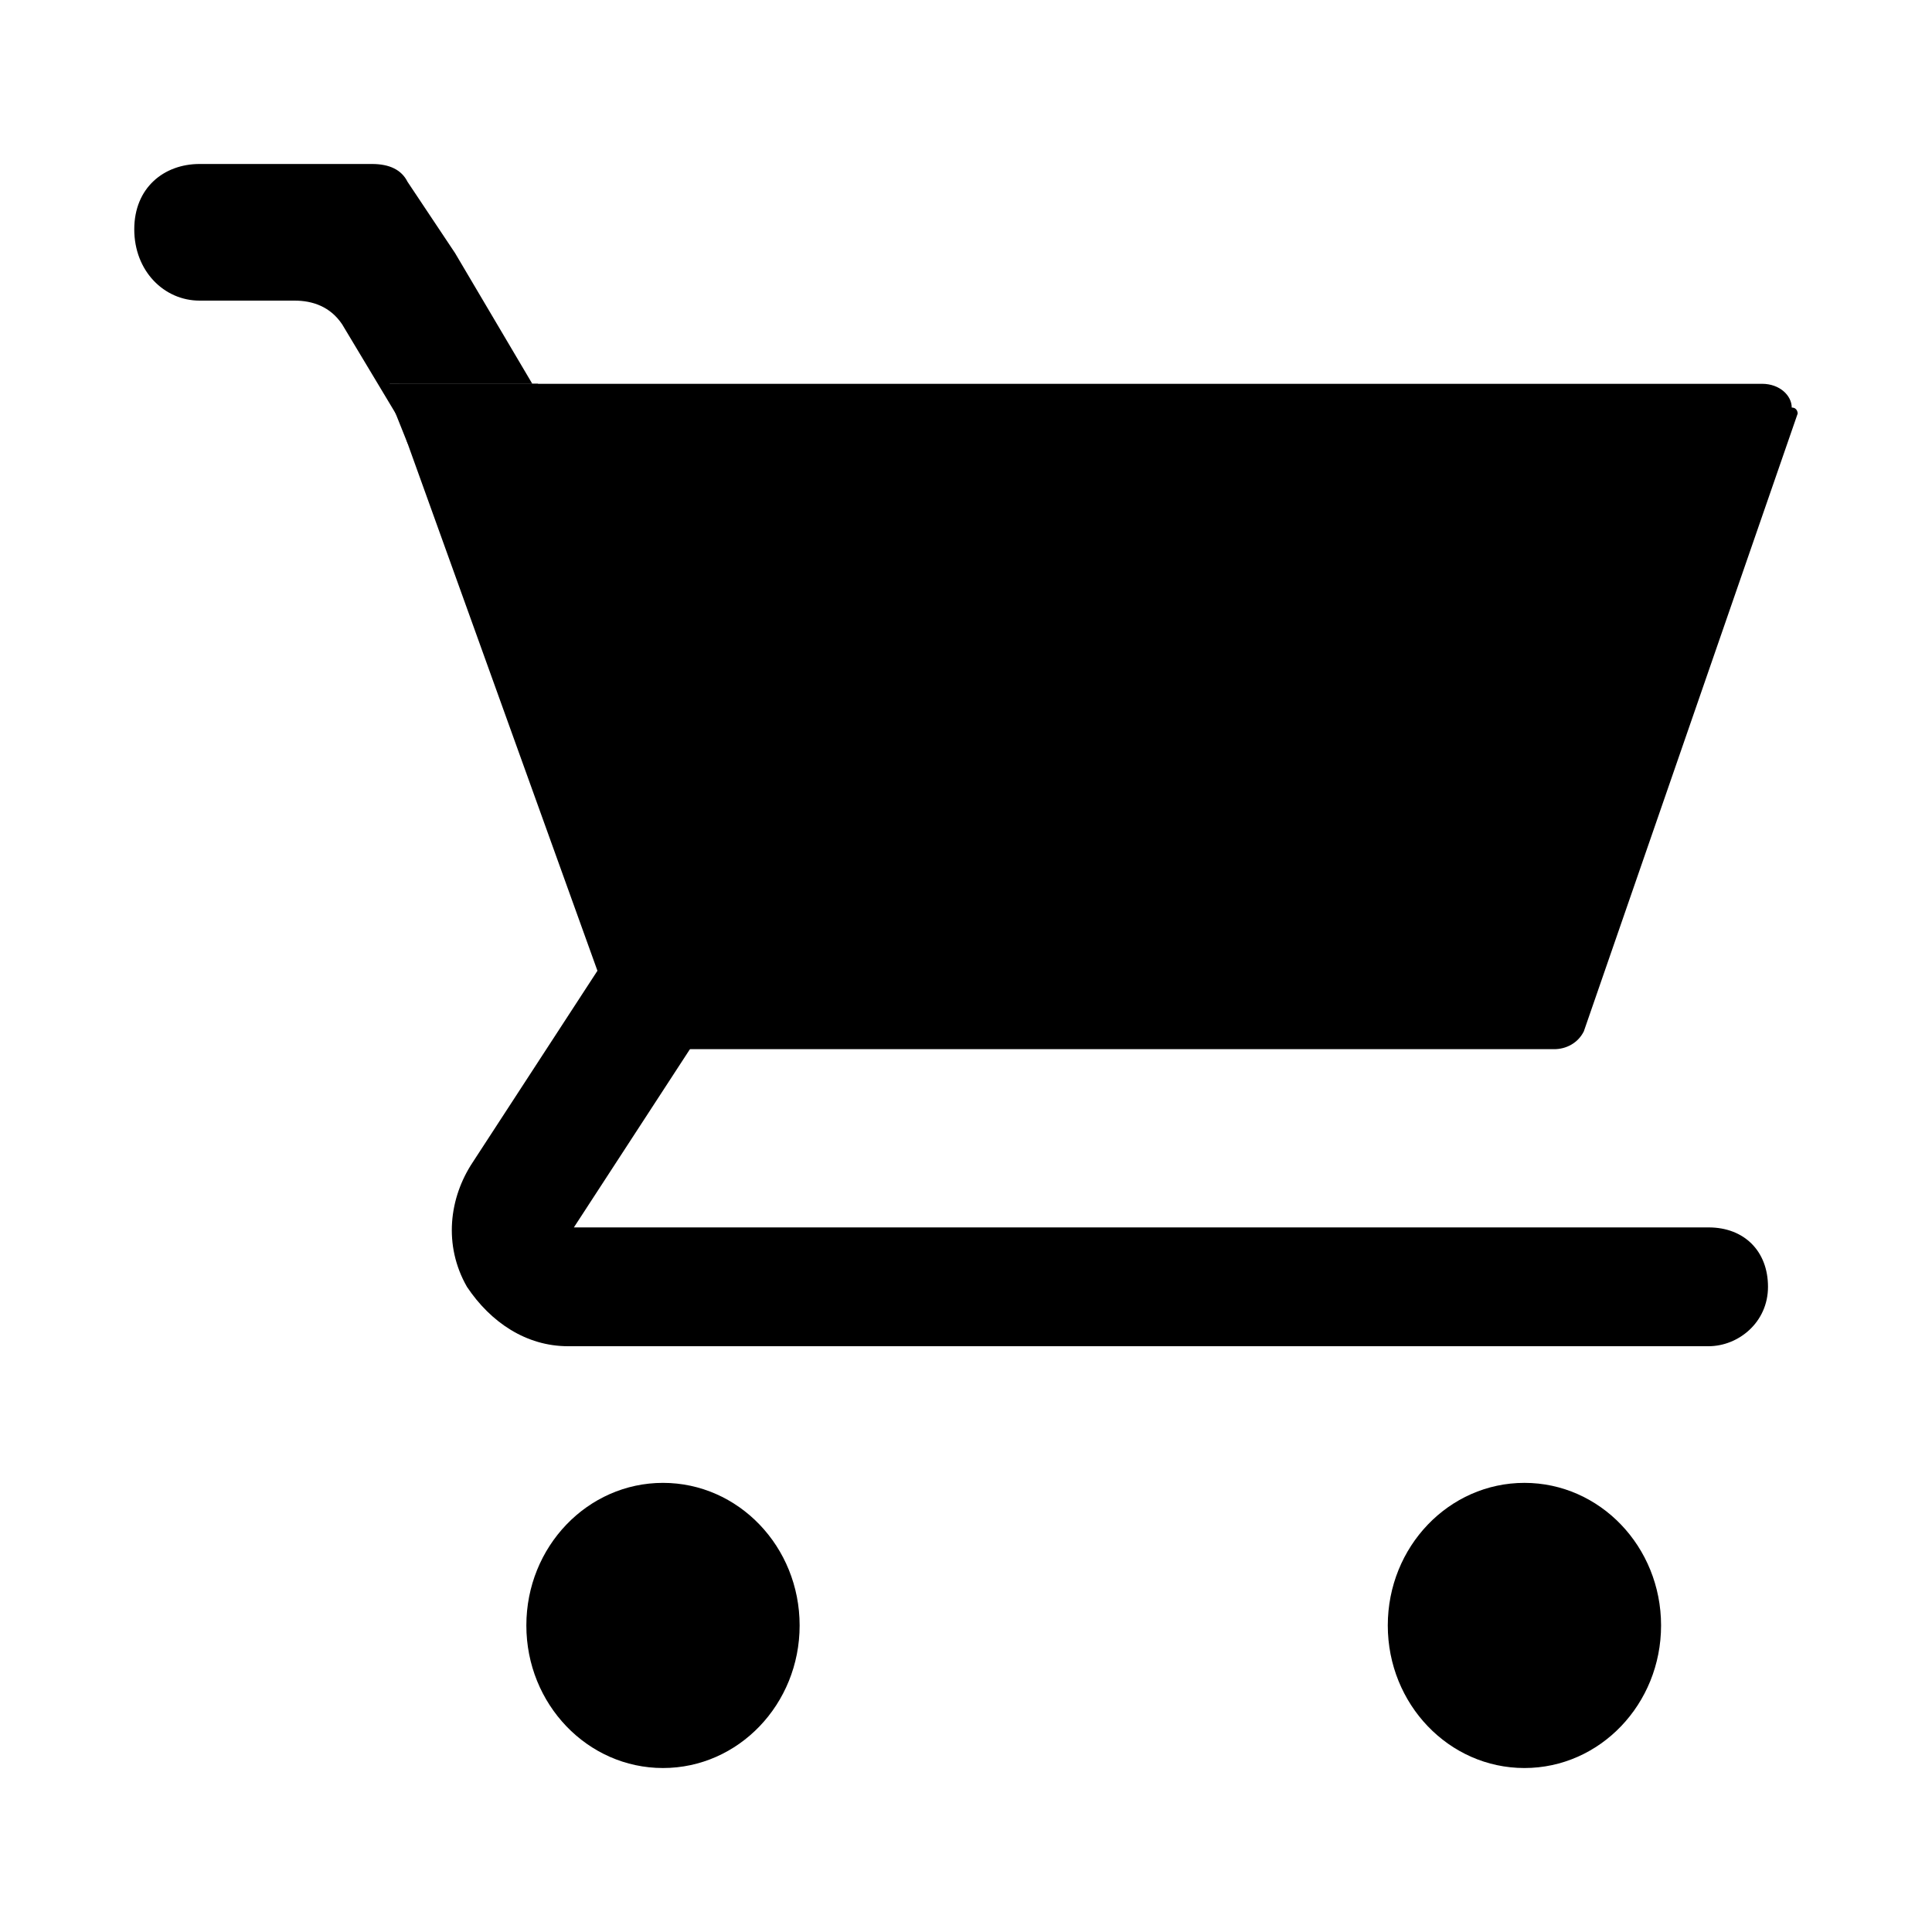
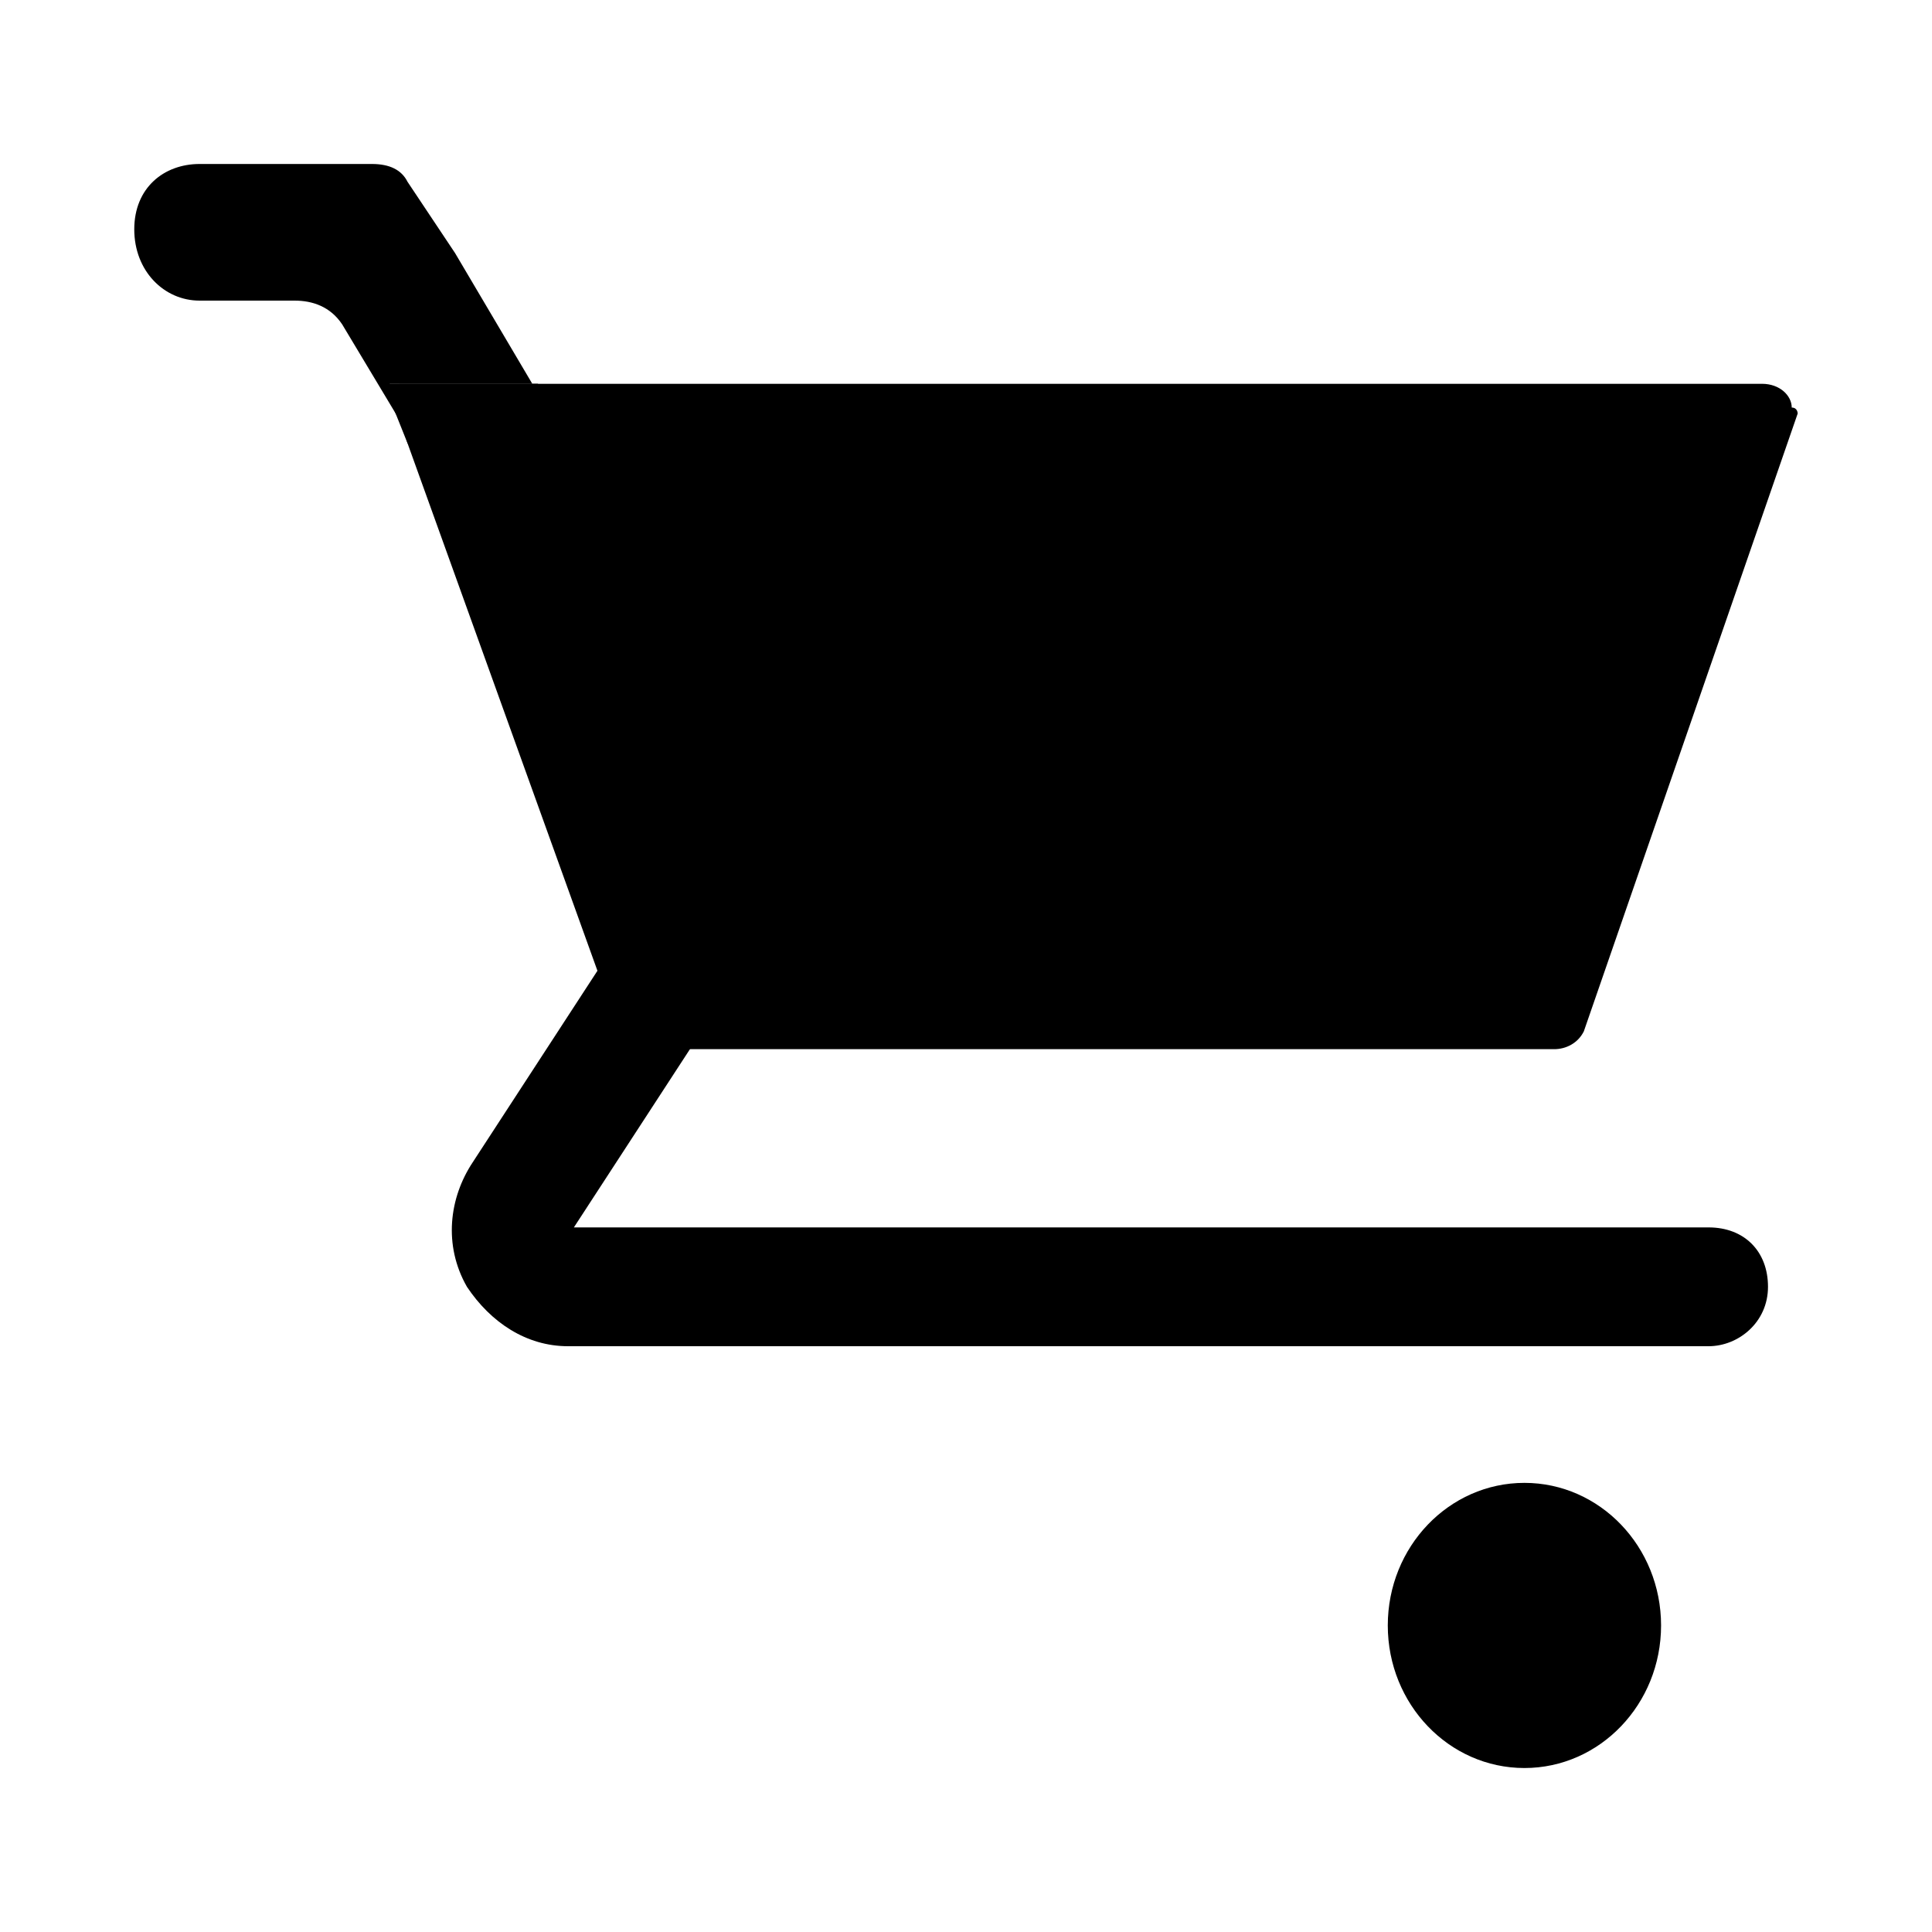
<svg xmlns="http://www.w3.org/2000/svg" fill="#000000" width="800px" height="800px" version="1.1" viewBox="144 144 512 512">
  <g>
-     <path d="m355.91 574.76c0 20.867-16.211 37.785-36.211 37.785s-36.211-16.918-36.211-37.785c0-20.867 16.211-37.785 36.211-37.785s36.211 16.918 36.211 37.785" />
    <path d="m584.2 574.76c0 20.867-16.211 37.785-36.211 37.785s-36.211-16.918-36.211-37.785c0-20.867 16.211-37.785 36.211-37.785s36.211 16.918 36.211 37.785" />
    <path d="m596.8 500.76h-302.29c-11.02 0-20.469-6.297-26.766-15.742-6.297-11.02-4.723-23.617 1.574-33.062l44.082-67.699c4.723-7.871 14.168-9.445 22.043-4.723 7.871 4.723 9.445 14.168 4.723 22.043l-44.082 67.699h300.71c9.445 0 15.742 6.297 15.742 15.742 0.004 9.441-7.867 15.742-15.738 15.742z" />
    <path d="m286.64 245.71-33.062 17.316-1.574-1.574-4.723-15.742z" />
    <path d="m247.28 245.71 6.297 15.742-18.895-31.488c-3.144-4.723-7.871-6.297-12.594-6.297h-25.191c-9.445 0-17.316-7.871-17.316-18.891 0-11.02 7.871-17.32 17.32-17.32h45.656c4.723 0 7.871 1.574 9.445 4.723l12.598 18.895 20.469 34.637z" />
-     <path d="m620.41 253.58-56.68 163.74c-1.574 3.148-4.723 4.723-7.871 4.723h-245.61l-1.574-3.148-56.68-157.44-6.297-15.742h365.26c4.723 0 7.871 3.148 7.871 6.297 1.574 0 1.574 1.574 1.574 1.574z" />
+     <path d="m620.41 253.58-56.68 163.74c-1.574 3.148-4.723 4.723-7.871 4.723h-245.61l-1.574-3.148-56.68-157.44-6.297-15.742h365.26c4.723 0 7.871 3.148 7.871 6.297 1.574 0 1.574 1.574 1.574 1.574" />
  </g>
</svg>